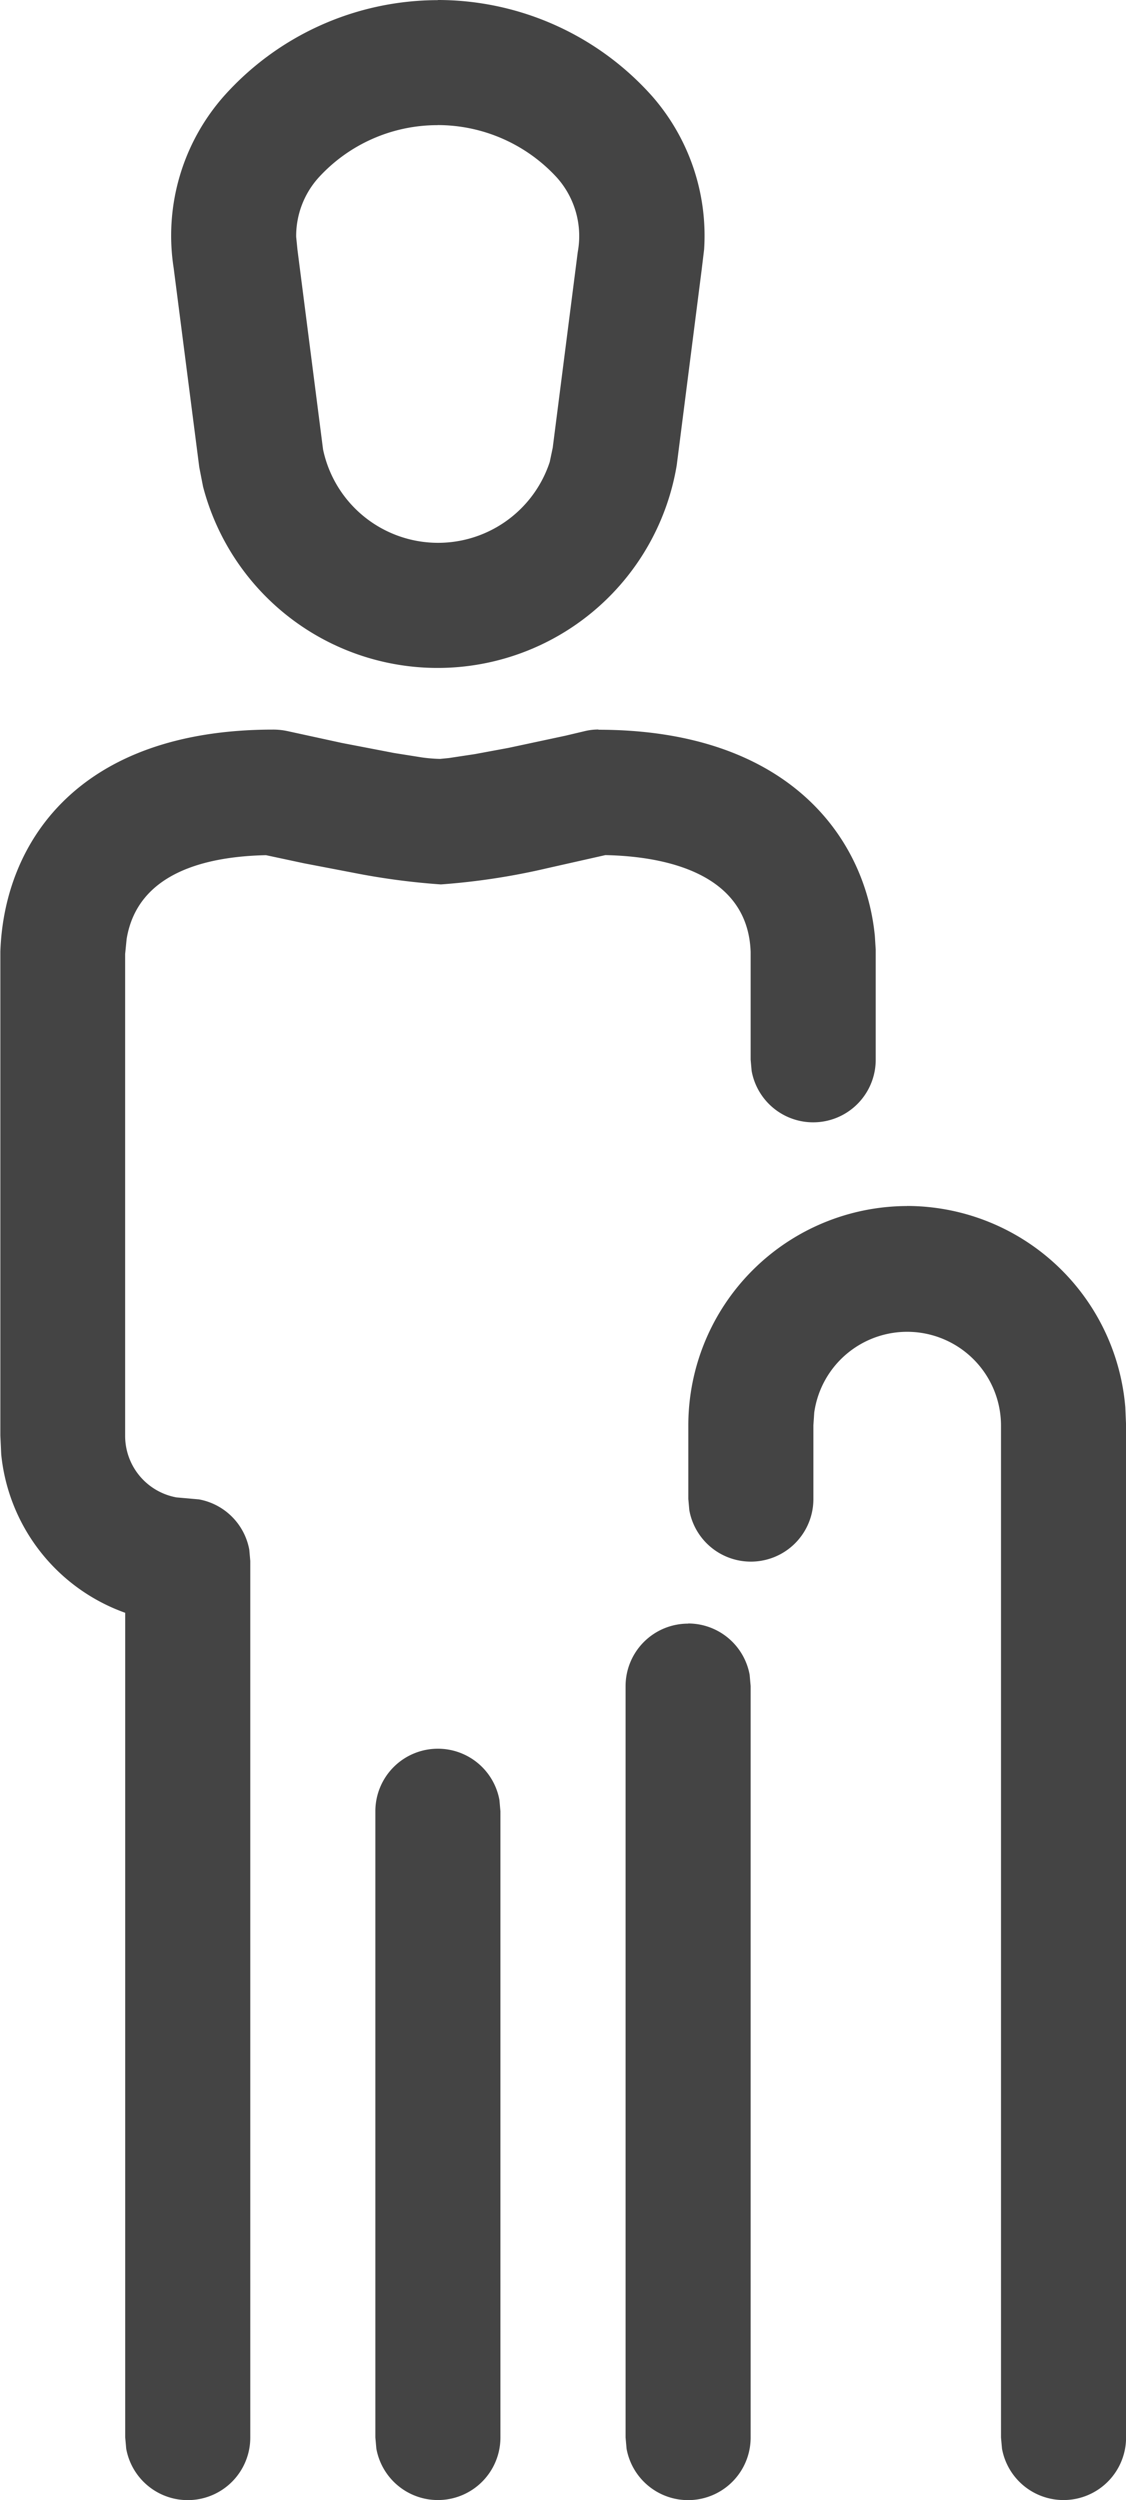
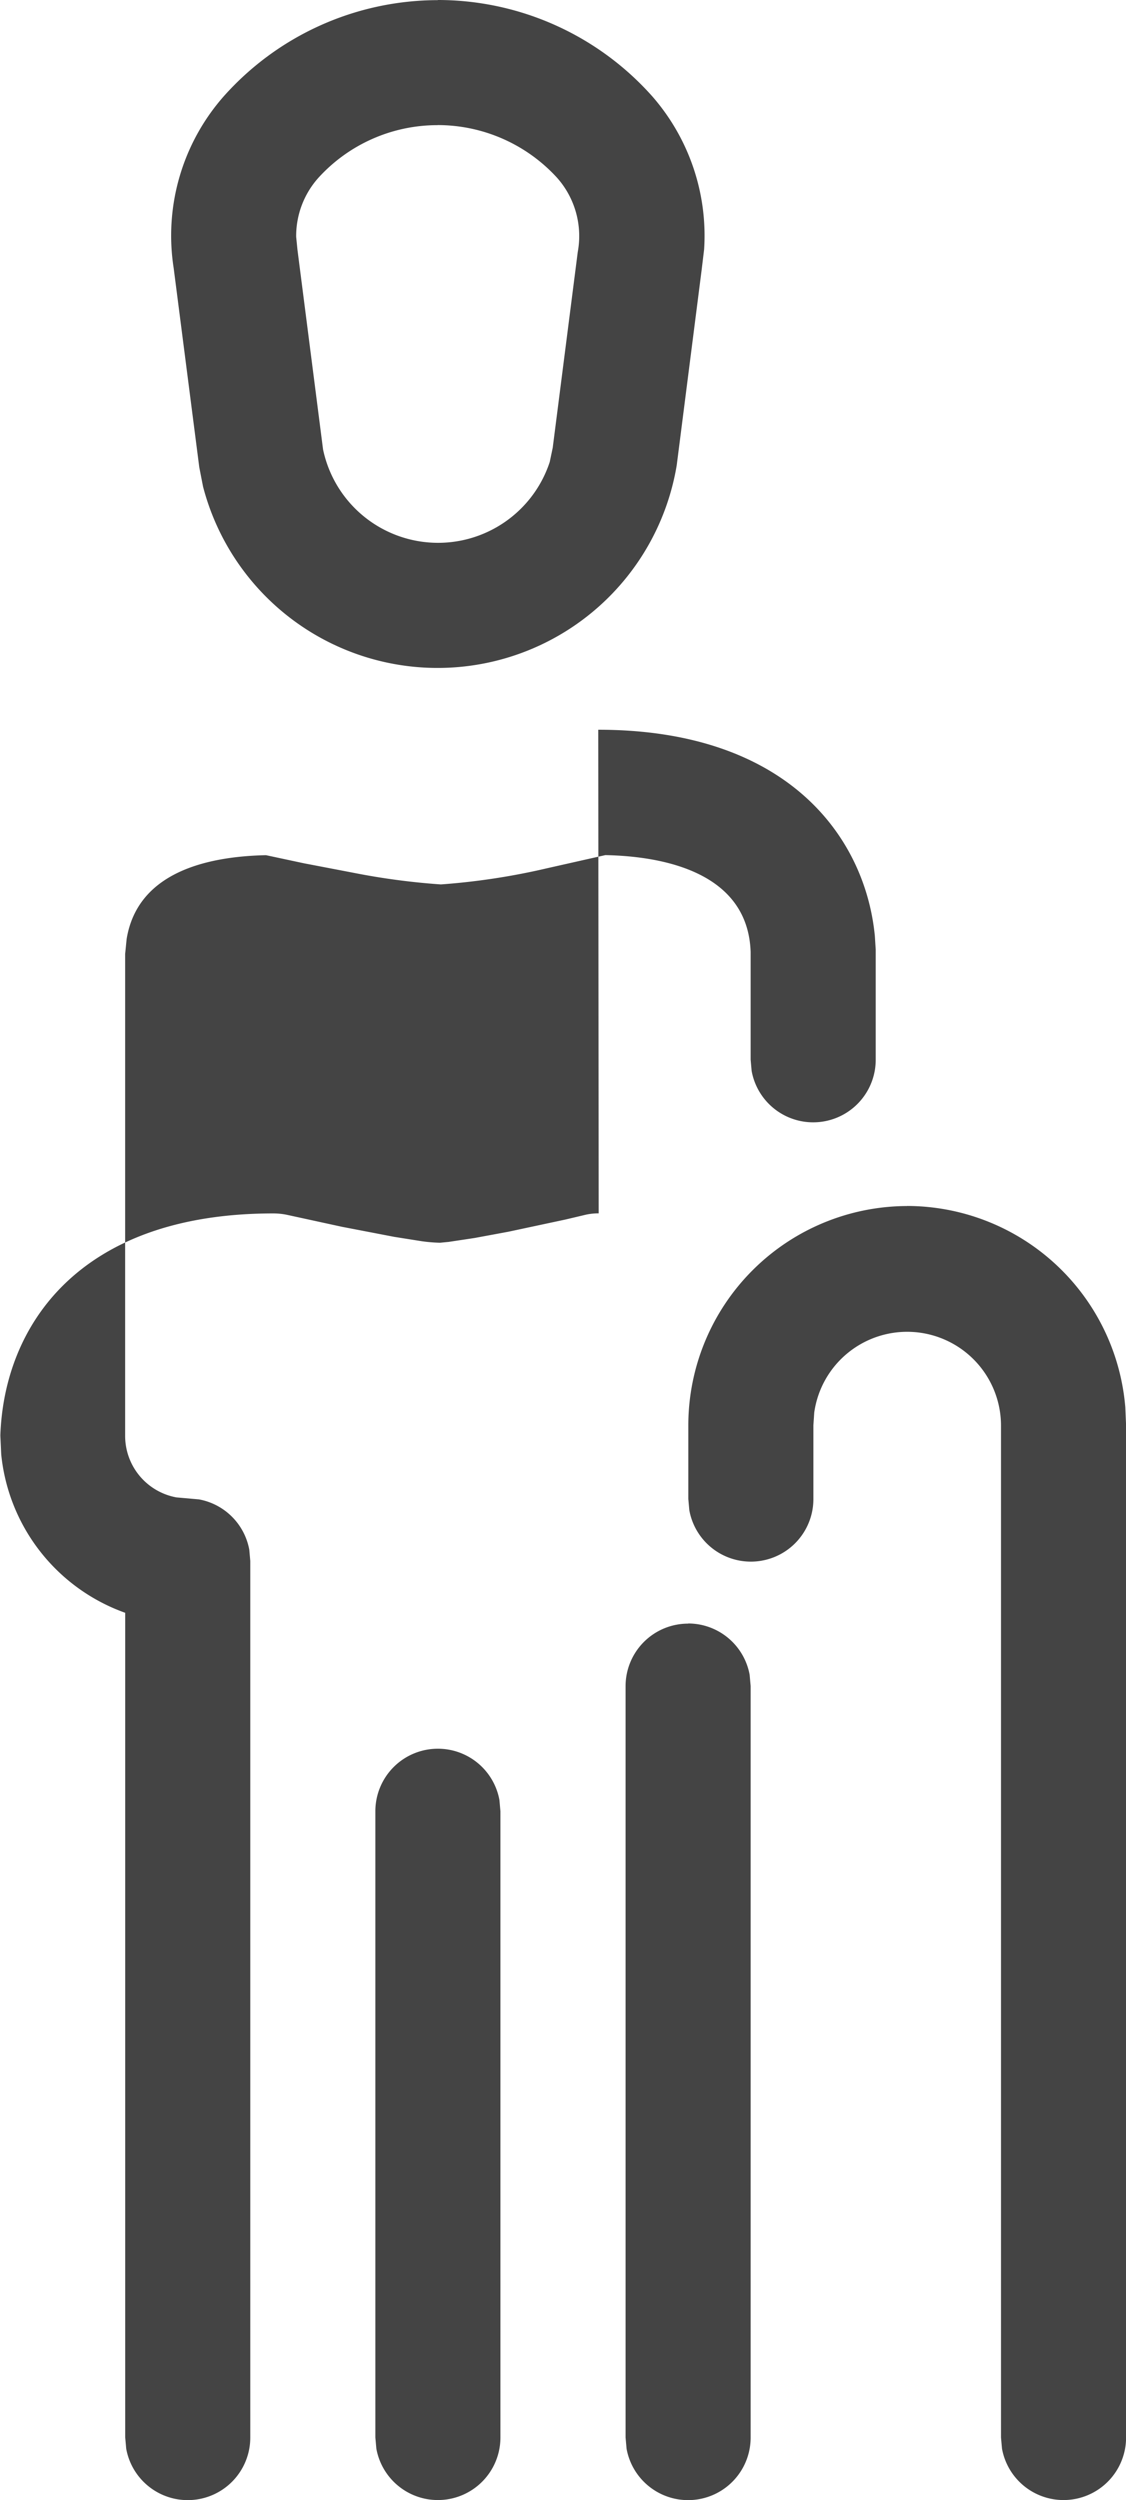
<svg xmlns="http://www.w3.org/2000/svg" width="15.827" height="35.139" viewBox="0 0 15.827 35.139">
-   <path id="CA130-retirement_plan_elderly" data-name="CA130-retirement plan elderly" d="M24.338,26.61a.879.879,0,0,1,.865.721l.014.158v8.8a.879.879,0,0,1-1.744.158l-.014-.158v-8.8a.879.879,0,0,1,.879-.879Zm3.517-1.76a.879.879,0,0,1,.865.721l.014.158V36.29a.879.879,0,0,1-1.744.158l-.014-.158V25.731a.879.879,0,0,1,.879-.879Zm3.077-5.868A3.083,3.083,0,0,1,34,21.809l.011.253V36.289a.879.879,0,0,1-1.744.158l-.014-.157V22.064a1.319,1.319,0,0,0-2.625-.179l-.012.179V23.1a.879.879,0,0,1-1.744.158l-.014-.158V22.064a3.083,3.083,0,0,1,3.077-3.081Zm-4.34-6.693c2.68,0,3.756,1.525,3.888,2.9l.012.19v1.547a.879.879,0,0,1-1.744.158l-.014-.158V15.412c-.039-1.132-1.252-1.345-2.042-1.361l-.812.183a9.582,9.582,0,0,1-1.5.229,9.862,9.862,0,0,1-1.236-.165l-.689-.132-.533-.114c-.844.018-1.806.246-1.959,1.178l-.021.211v6.77a.879.879,0,0,0,.721.867l.317.028a.881.881,0,0,1,.707.707l.014.158V36.29a.879.879,0,0,1-1.744.158l-.014-.158V24.7A2.643,2.643,0,0,1,18.2,22.472l-.012-.264v-6.8c.051-1.525,1.085-3.121,3.835-3.121a.942.942,0,0,1,.2.021l.767.167.733.141.39.062a2.2,2.2,0,0,0,.255.021l.123-.012.364-.055.475-.088.8-.171.262-.062a.812.812,0,0,1,.206-.025ZM24.334,2.033A4.035,4.035,0,0,1,27.354,3.39a2.976,2.976,0,0,1,.726,2.149l-.035.29-.35,2.743a3.407,3.407,0,0,1-6.658.3L20.984,8.6l-.36-2.8a2.962,2.962,0,0,1,.7-2.409,4.032,4.032,0,0,1,3.014-1.356Zm0,1.759a2.26,2.26,0,0,0-1.671.735,1.227,1.227,0,0,0-.317.834l.018.181.36,2.808a1.652,1.652,0,0,0,3.186.176l.042-.2.352-2.752a1.234,1.234,0,0,0-.294-1.046A2.274,2.274,0,0,0,24.334,3.791Z" transform="translate(-18.183 -2.033)" fill="#444" />
+   <path id="CA130-retirement_plan_elderly" data-name="CA130-retirement plan elderly" d="M24.338,26.61a.879.879,0,0,1,.865.721l.014.158v8.8a.879.879,0,0,1-1.744.158l-.014-.158v-8.8a.879.879,0,0,1,.879-.879Zm3.517-1.76a.879.879,0,0,1,.865.721l.014.158V36.29a.879.879,0,0,1-1.744.158l-.014-.158V25.731a.879.879,0,0,1,.879-.879Zm3.077-5.868A3.083,3.083,0,0,1,34,21.809l.011.253V36.289a.879.879,0,0,1-1.744.158l-.014-.157V22.064a1.319,1.319,0,0,0-2.625-.179l-.012.179V23.1a.879.879,0,0,1-1.744.158l-.014-.158V22.064a3.083,3.083,0,0,1,3.077-3.081Zm-4.34-6.693c2.68,0,3.756,1.525,3.888,2.9l.012.19v1.547a.879.879,0,0,1-1.744.158l-.014-.158V15.412c-.039-1.132-1.252-1.345-2.042-1.361l-.812.183a9.582,9.582,0,0,1-1.5.229,9.862,9.862,0,0,1-1.236-.165l-.689-.132-.533-.114c-.844.018-1.806.246-1.959,1.178l-.021.211v6.77a.879.879,0,0,0,.721.867l.317.028a.881.881,0,0,1,.707.707l.014.158V36.29a.879.879,0,0,1-1.744.158l-.014-.158V24.7A2.643,2.643,0,0,1,18.2,22.472l-.012-.264c.051-1.525,1.085-3.121,3.835-3.121a.942.942,0,0,1,.2.021l.767.167.733.141.39.062a2.2,2.2,0,0,0,.255.021l.123-.012.364-.055.475-.088.8-.171.262-.062a.812.812,0,0,1,.206-.025ZM24.334,2.033A4.035,4.035,0,0,1,27.354,3.39a2.976,2.976,0,0,1,.726,2.149l-.035.29-.35,2.743a3.407,3.407,0,0,1-6.658.3L20.984,8.6l-.36-2.8a2.962,2.962,0,0,1,.7-2.409,4.032,4.032,0,0,1,3.014-1.356Zm0,1.759a2.26,2.26,0,0,0-1.671.735,1.227,1.227,0,0,0-.317.834l.018.181.36,2.808a1.652,1.652,0,0,0,3.186.176l.042-.2.352-2.752a1.234,1.234,0,0,0-.294-1.046A2.274,2.274,0,0,0,24.334,3.791Z" transform="translate(-18.183 -2.033)" fill="#444" />
</svg>